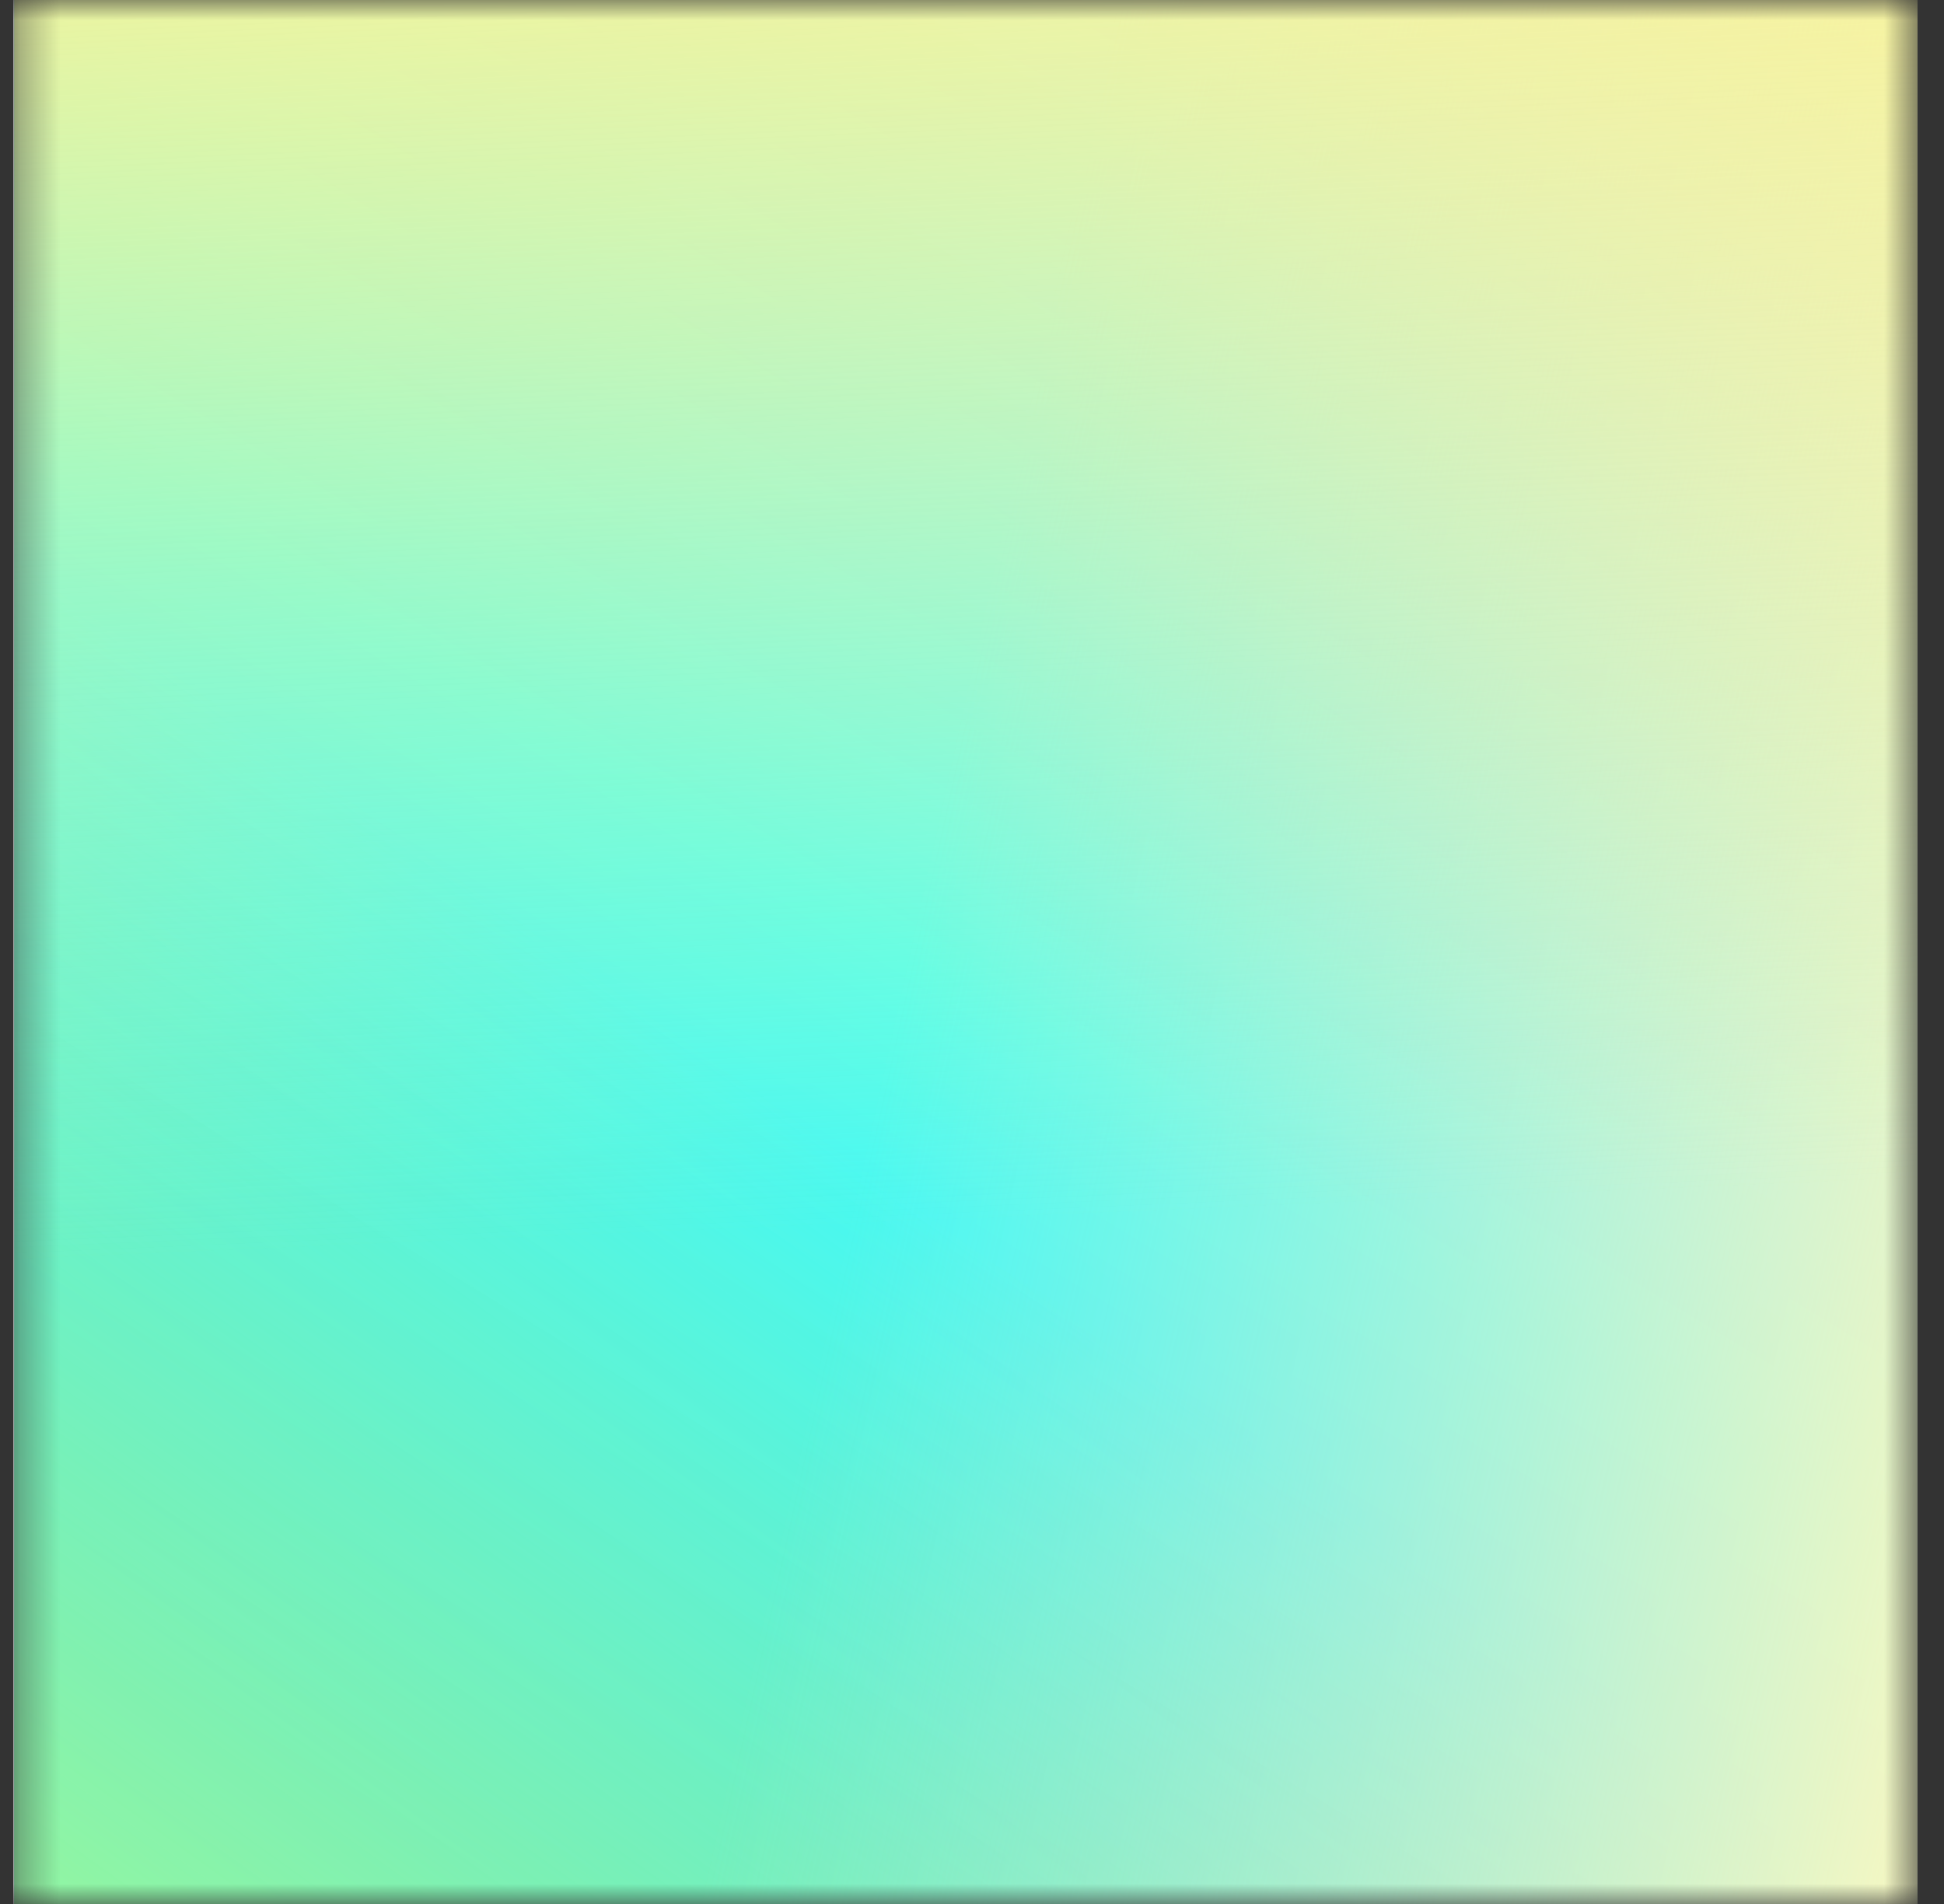
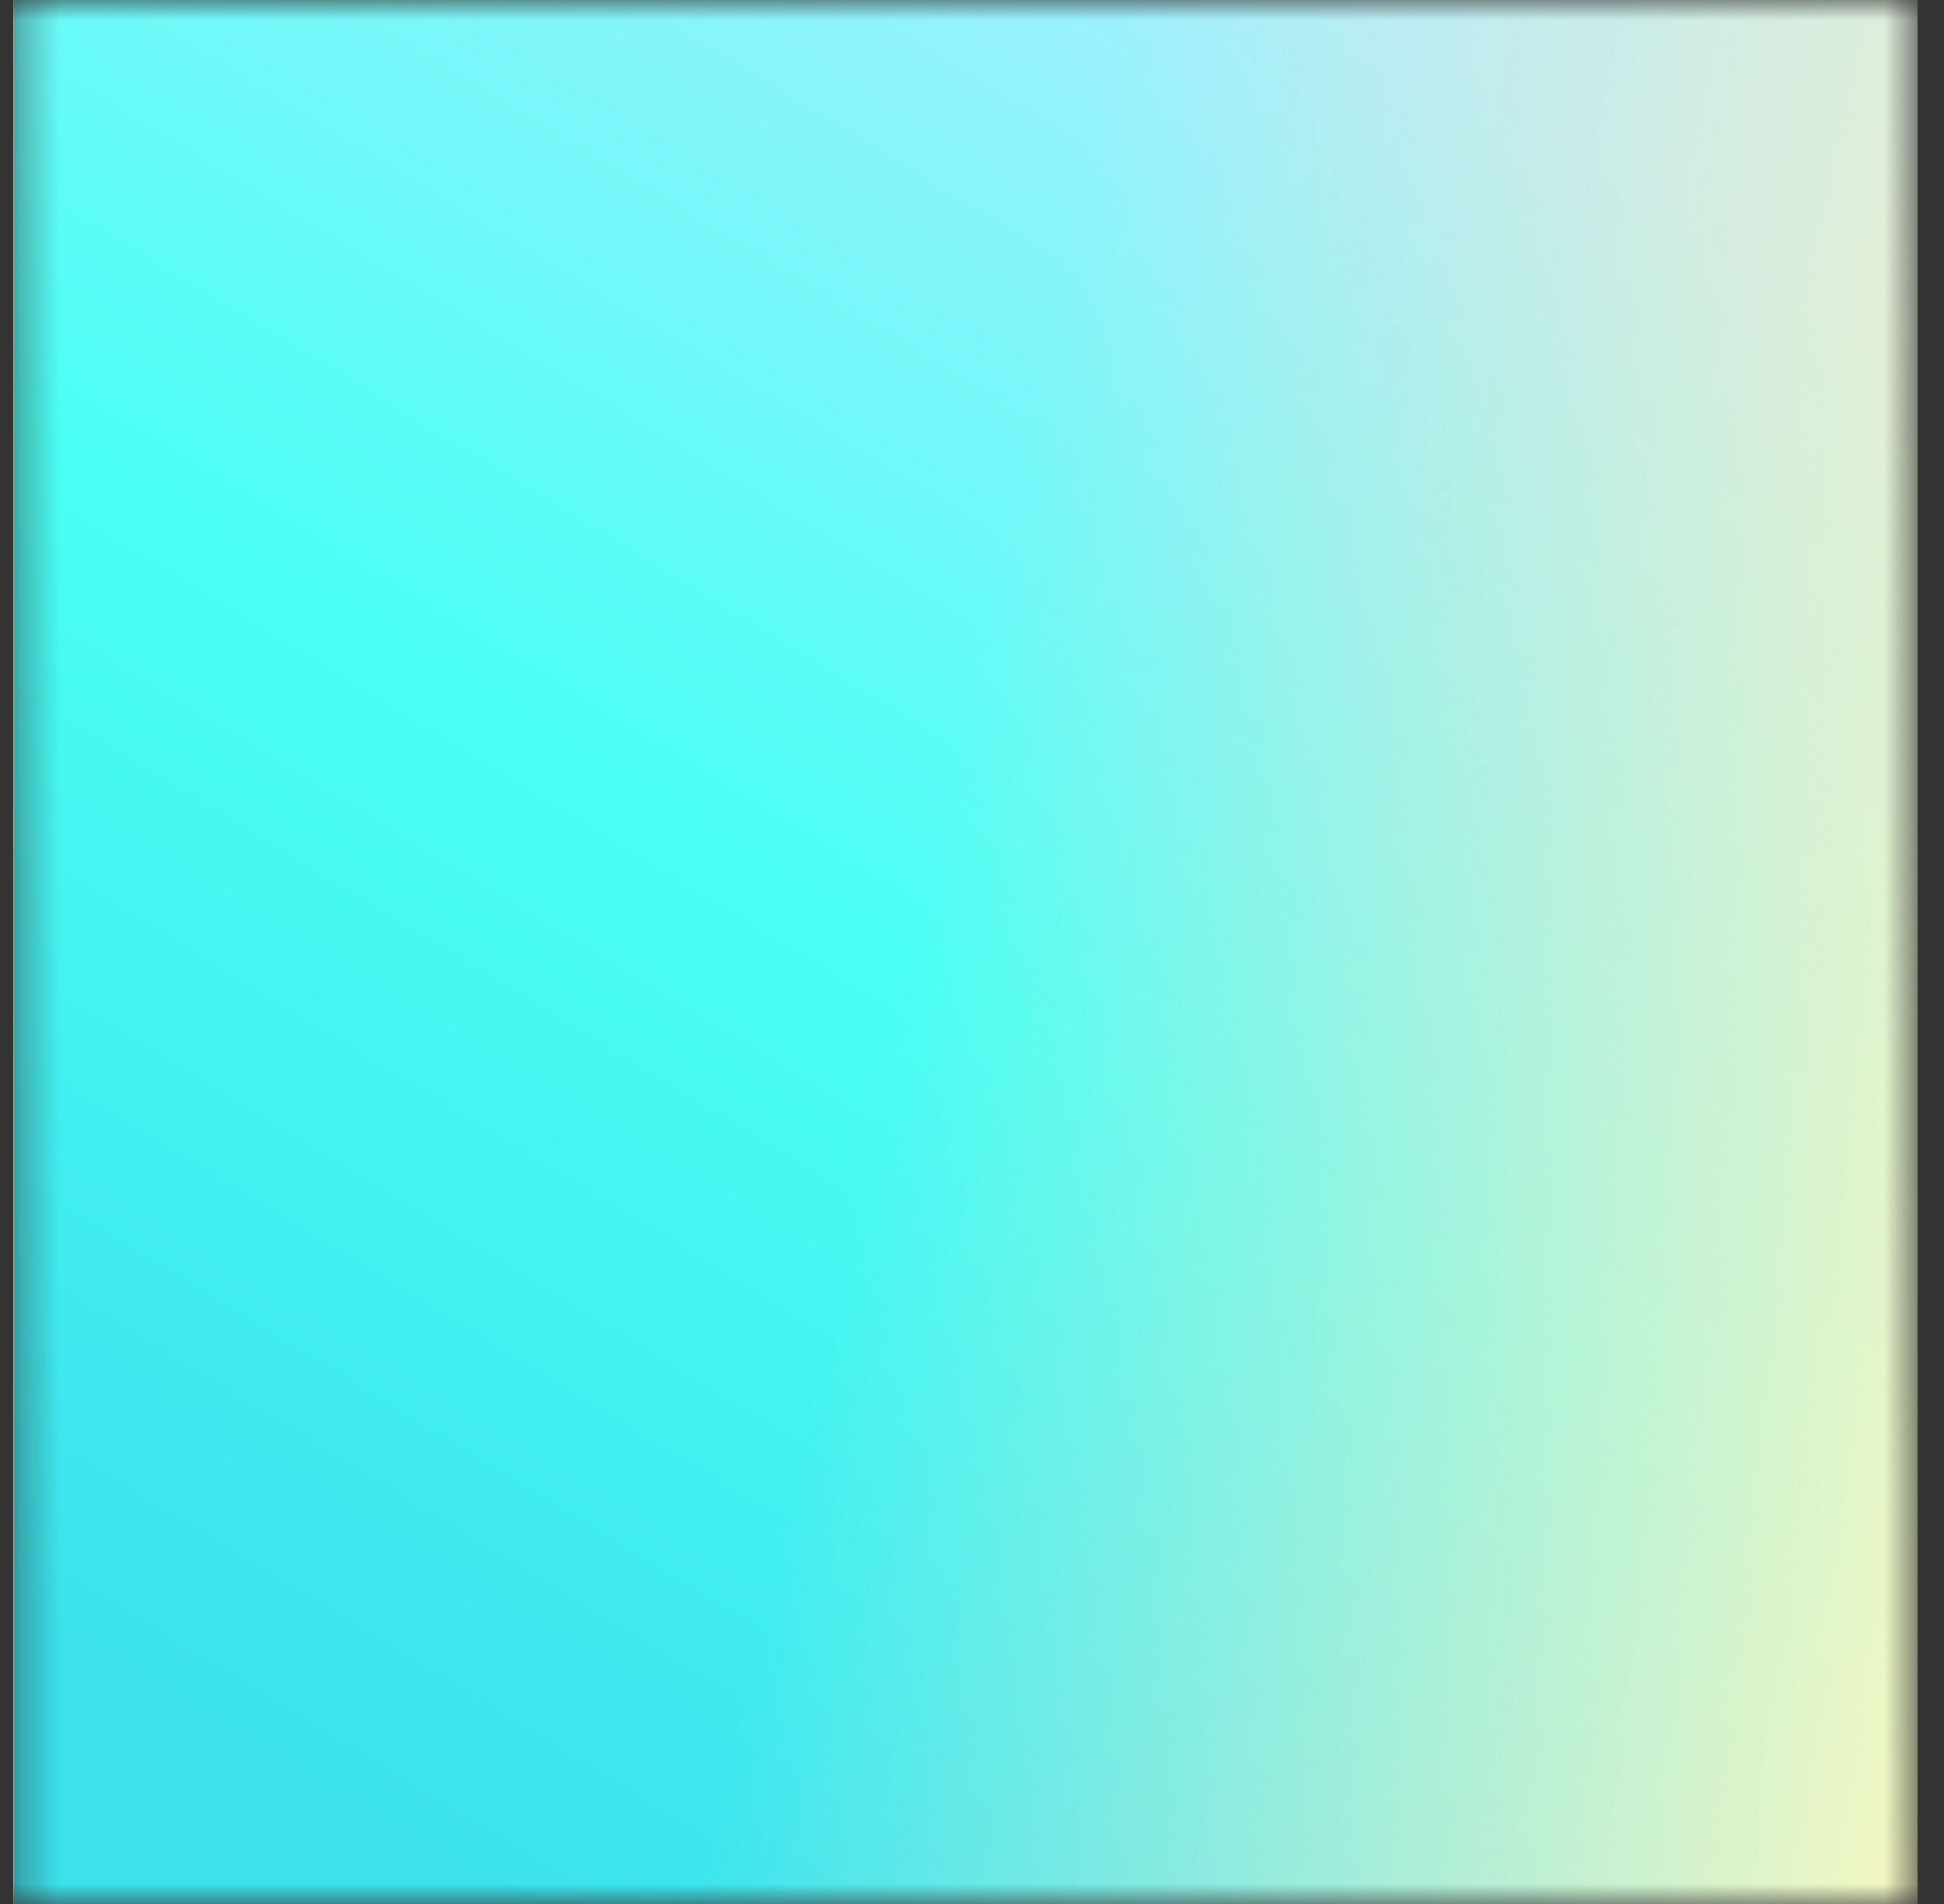
<svg xmlns="http://www.w3.org/2000/svg" width="49" height="48" viewBox="0 0 49 48" fill="none">
  <rect x="0" y="0" width="49" height="48" fill="#333333" stroke="none" />
  <g clip-path="url(#clip0_716_158460)">
    <mask id="mask0_716_158460" style="mask-type:luminance" maskUnits="userSpaceOnUse" x="0" y="0" width="49" height="48">
      <path d="M48.334 0H0.333V48H48.334V0Z" fill="white" />
    </mask>
    <g mask="url(#mask0_716_158460)">
      <path d="M48.334 0H0.333V48H48.334V0Z" fill="white" />
      <path d="M48.358 0H0.358V48H48.358V0Z" fill="url(#paint0_linear_716_158460)" />
-       <path d="M48.358 0H0.358V48H48.358V0Z" fill="url(#paint1_linear_716_158460)" />
+       <path d="M48.358 0H0.358V48V0Z" fill="url(#paint1_linear_716_158460)" />
      <path d="M48.358 0H0.358V48H48.358V0Z" fill="url(#paint2_linear_716_158460)" />
-       <path d="M48.358 0H0.358V48H48.358V0Z" fill="url(#paint3_linear_716_158460)" />
    </g>
  </g>
  <defs>
    <linearGradient id="paint0_linear_716_158460" x1="39.91" y1="3.336" x2="12.886" y2="48" gradientUnits="userSpaceOnUse">
      <stop stop-color="#A8EFFF" />
      <stop offset="0.51" stop-color="#4AFFF4" />
      <stop offset="1" stop-color="#3BE2ED" />
    </linearGradient>
    <linearGradient id="paint1_linear_716_158460" x1="-1.73" y1="63.504" x2="23.326" y2="28.608" gradientUnits="userSpaceOnUse">
      <stop stop-color="#B7FF8A" />
      <stop offset="0.964" stop-color="#CDFF63" stop-opacity="0" />
    </linearGradient>
    <linearGradient id="paint2_linear_716_158460" x1="24.358" y1="17.28" x2="55.006" y2="24" gradientUnits="userSpaceOnUse">
      <stop stop-color="#FFDCC9" stop-opacity="0" />
      <stop offset="1" stop-color="#FFF9BF" />
    </linearGradient>
    <linearGradient id="paint3_linear_716_158460" x1="24.358" y1="-5.664" x2="25.918" y2="30.72" gradientUnits="userSpaceOnUse">
      <stop stop-color="#FFF495" />
      <stop offset="1" stop-color="#EDF494" stop-opacity="0" />
    </linearGradient>
    <clipPath id="clip0_716_158460">
      <rect width="48" height="48" fill="white" transform="translate(0.333)" />
    </clipPath>
  </defs>
</svg>